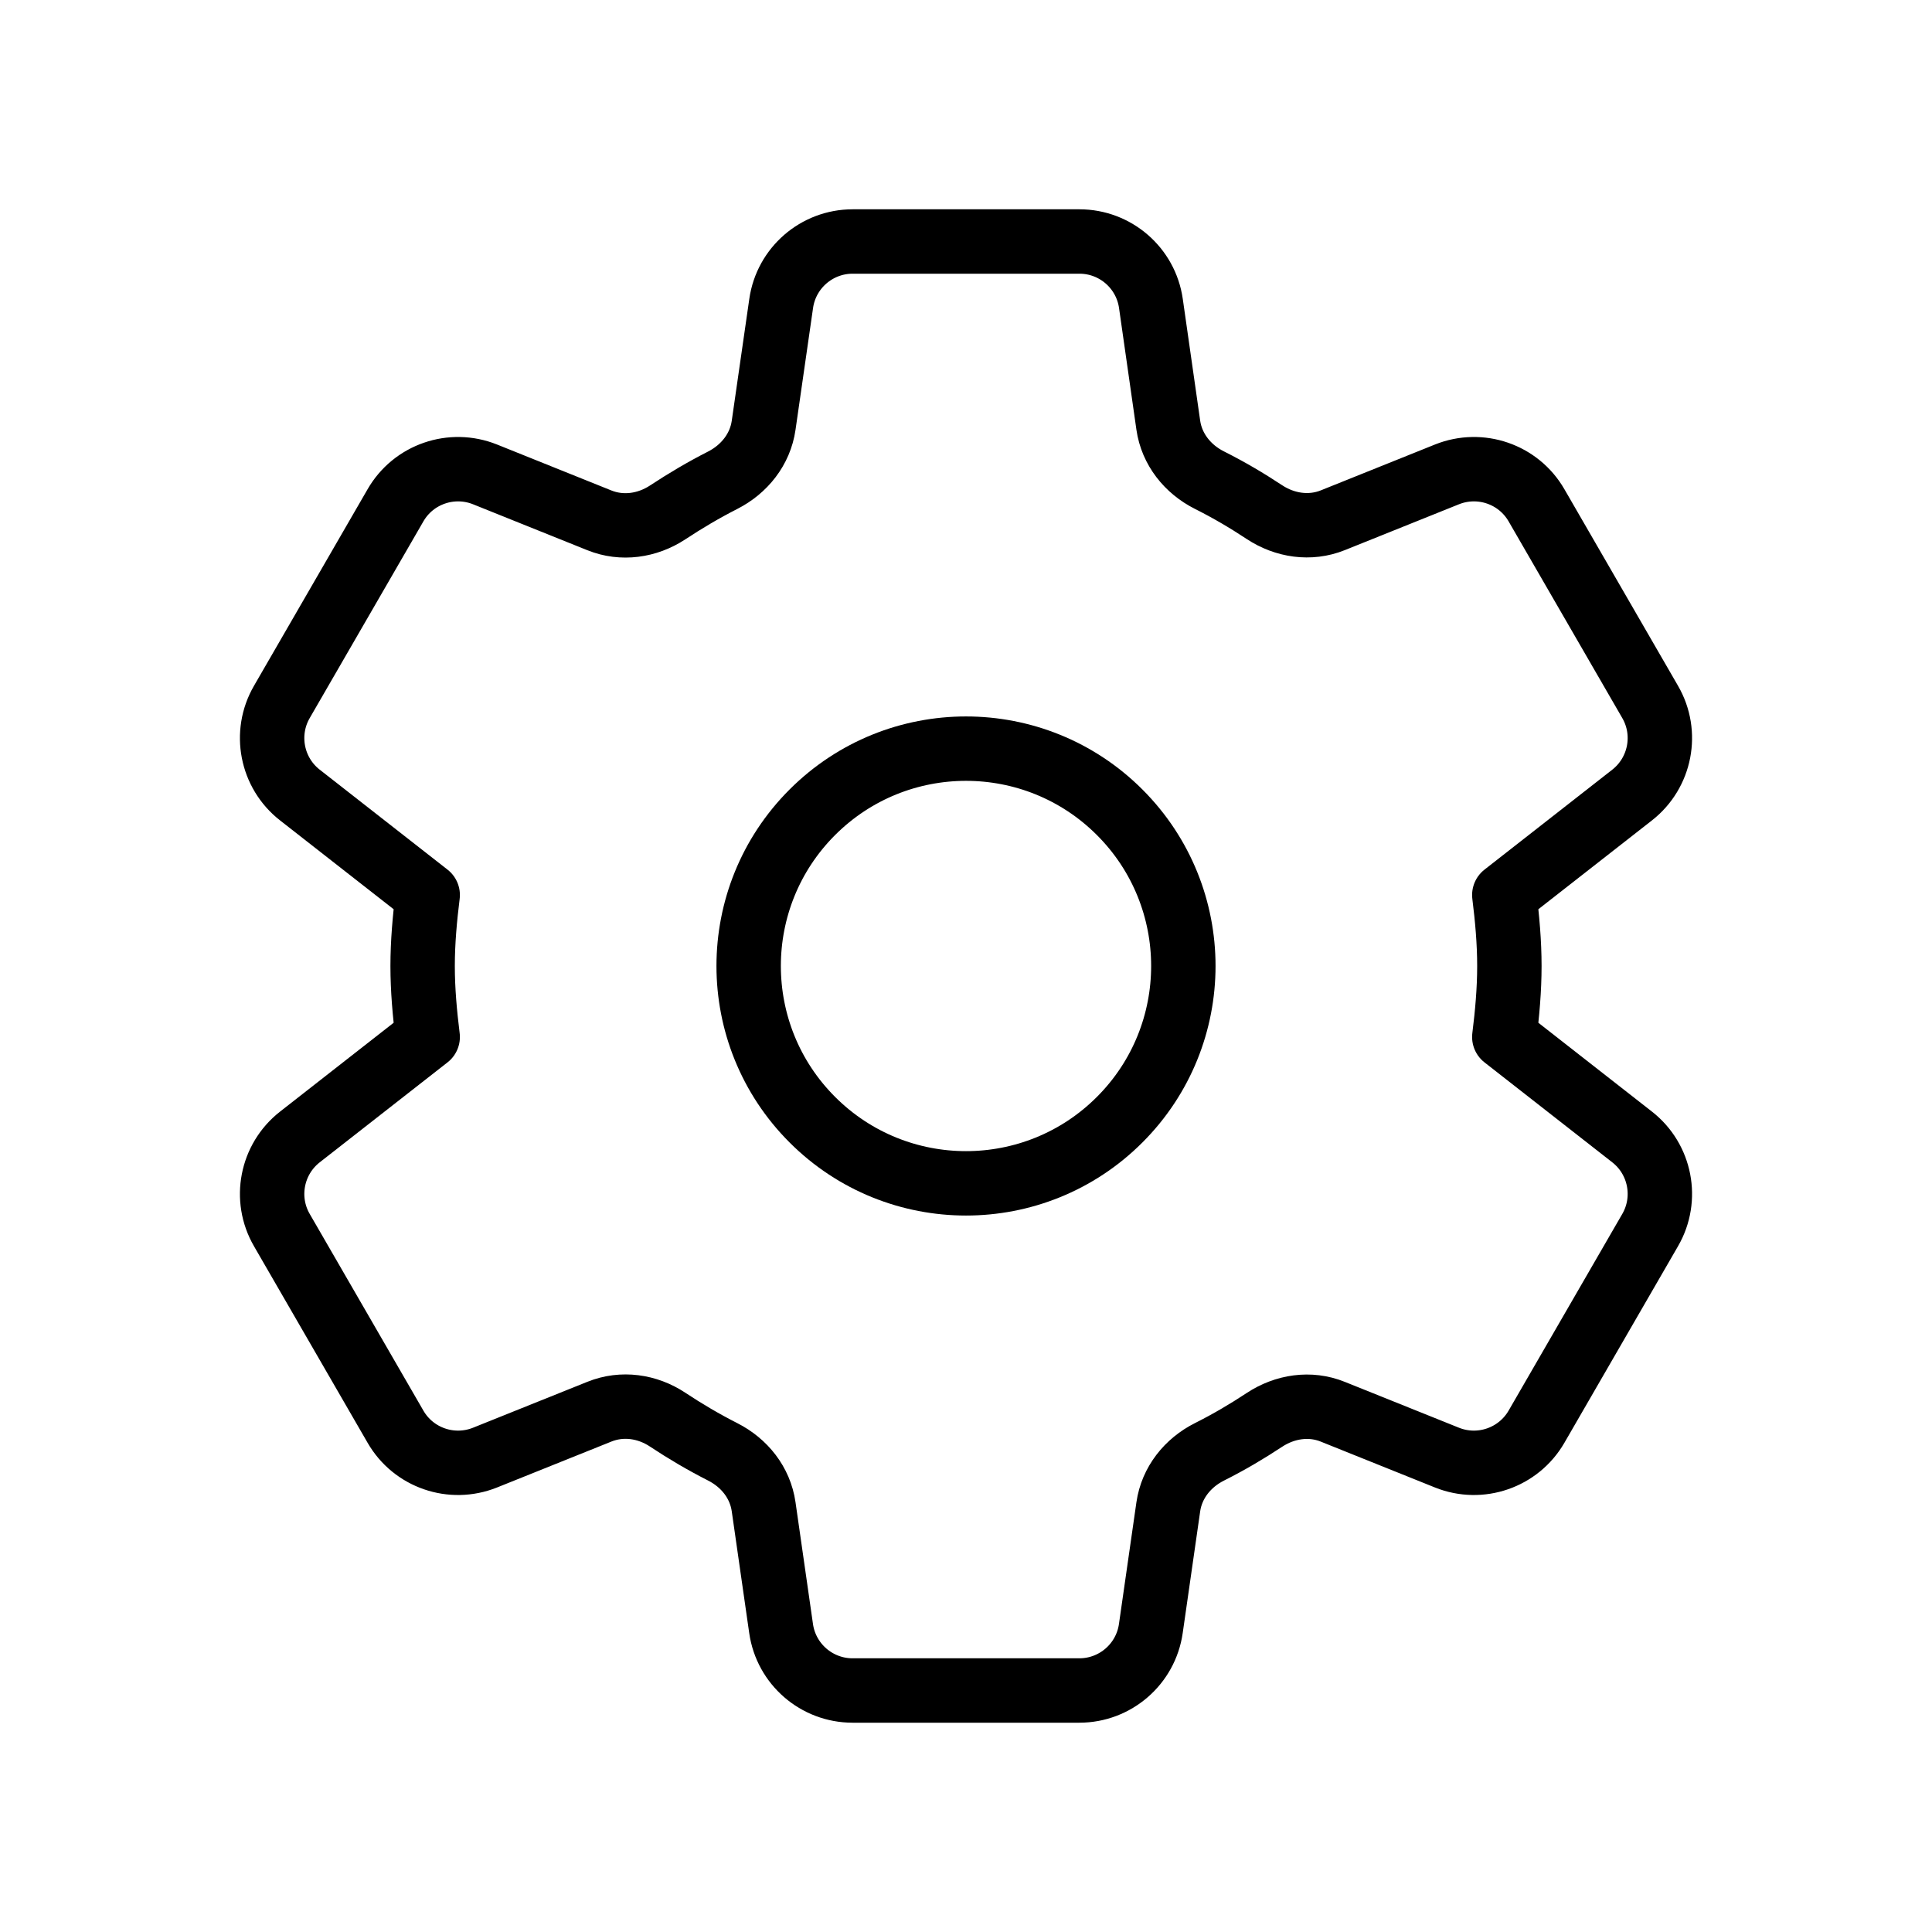
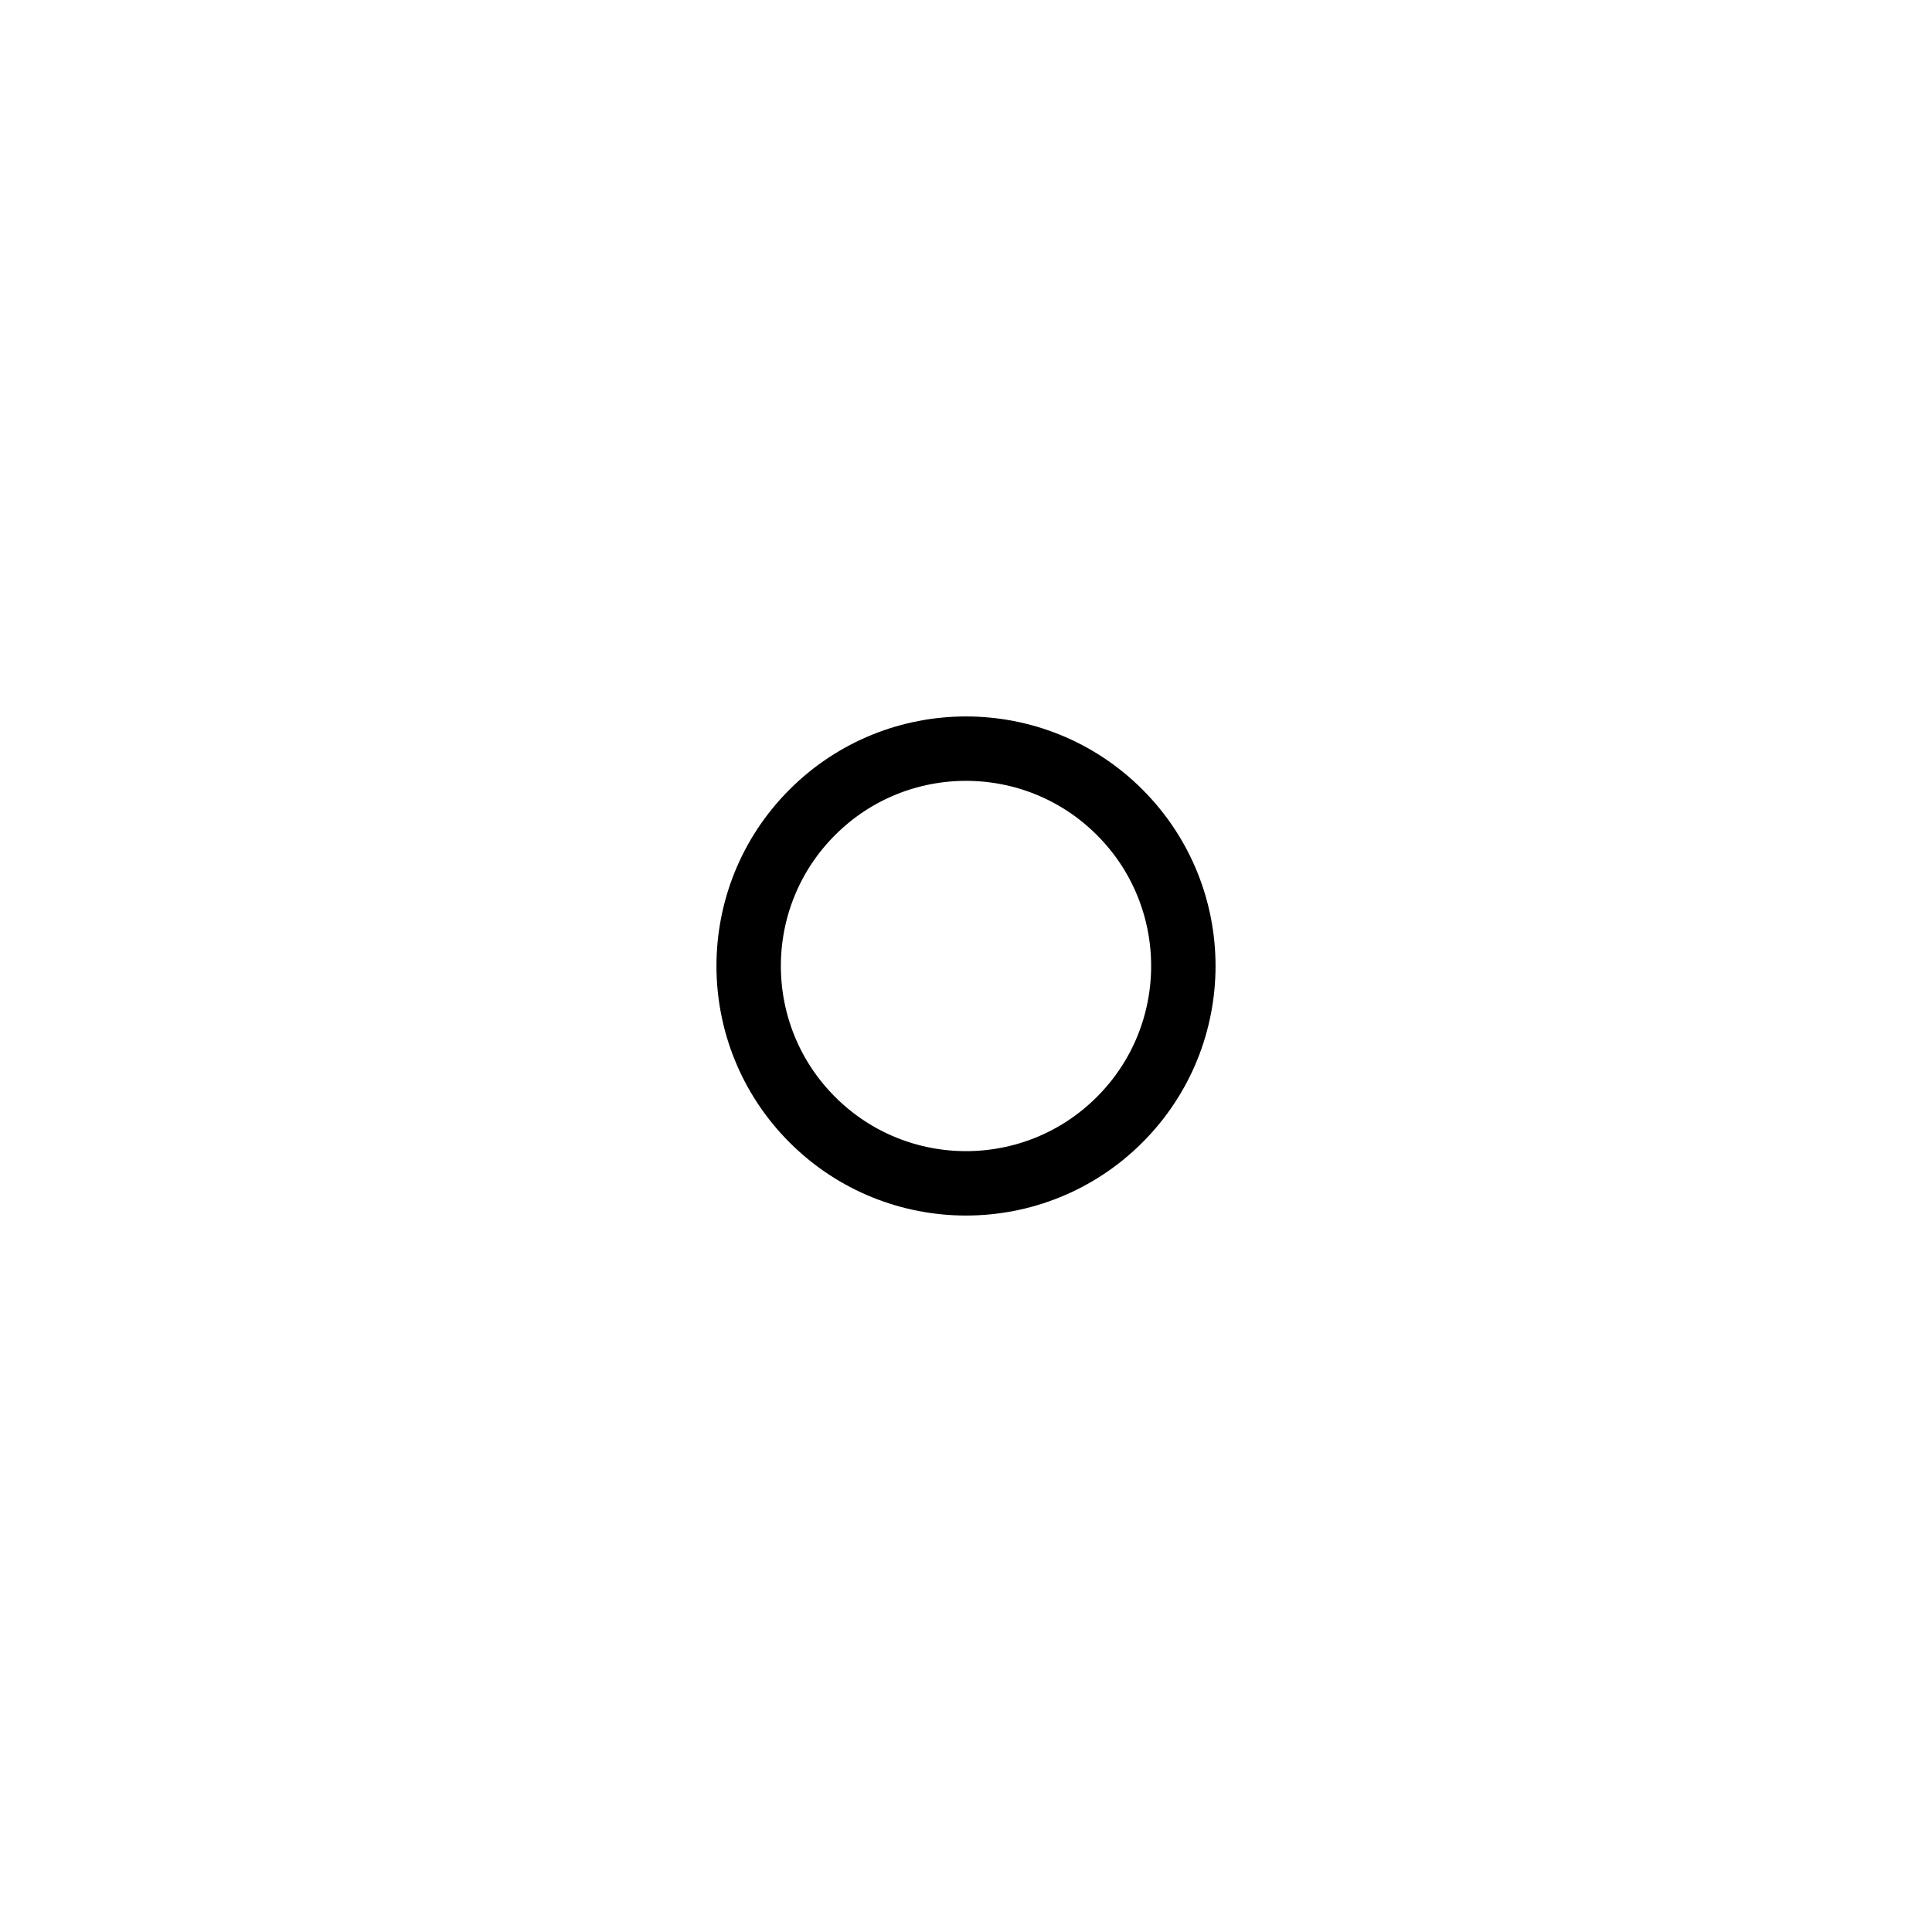
<svg xmlns="http://www.w3.org/2000/svg" width="48" height="48" viewBox="0 0 48 48" stroke="#000" fill="none">
  <path d="M27.818 20.181C29.927 22.29 29.927 25.709 27.818 27.818C25.71 29.927 22.291 29.927 20.182 27.818C18.073 25.709 18.073 22.29 20.182 20.181C22.291 18.073 25.71 18.073 27.818 20.181" fill="transparent" stroke-width="1.6" stroke-linecap="round" stroke-linejoin="round" />
-   <path d="M10.5 24C10.5 24.594 10.554 25.188 10.626 25.764L7.45 28.248C6.746 28.8 6.554 29.786 7.002 30.56L9.826 35.446C10.272 36.22 11.22 36.546 12.05 36.214L14.894 35.072C15.456 34.846 16.082 34.936 16.586 35.27C17.026 35.562 17.482 35.83 17.954 36.07C18.494 36.344 18.886 36.834 18.972 37.434L19.406 40.46C19.532 41.344 20.29 42 21.182 42H26.816C27.708 42 28.466 41.344 28.592 40.46L29.026 37.436C29.112 36.836 29.508 36.342 30.05 36.07C30.52 35.834 30.974 35.568 31.412 35.278C31.92 34.942 32.548 34.846 33.112 35.074L35.95 36.214C36.778 36.546 37.726 36.22 38.174 35.446L40.998 30.56C41.446 29.786 41.254 28.798 40.55 28.248L37.374 25.764C37.446 25.188 37.5 24.594 37.5 24C37.5 23.406 37.446 22.812 37.374 22.236L40.55 19.752C41.254 19.2 41.446 18.214 40.998 17.44L38.174 12.554C37.728 11.78 36.78 11.454 35.95 11.786L33.112 12.926C32.548 13.152 31.92 13.058 31.412 12.722C30.974 12.432 30.52 12.166 30.05 11.93C29.508 11.658 29.112 11.164 29.026 10.564L28.594 7.54C28.468 6.656 27.71 6 26.818 6H21.184C20.292 6 19.534 6.656 19.408 7.54L18.972 10.568C18.886 11.166 18.492 11.658 17.954 11.932C17.482 12.172 17.026 12.442 16.586 12.732C16.08 13.064 15.454 13.154 14.892 12.928L12.05 11.786C11.22 11.454 10.272 11.78 9.826 12.554L7.002 17.44C6.554 18.214 6.746 19.202 7.45 19.752L10.626 22.236C10.554 22.812 10.5 23.406 10.5 24V24Z" fill="transparent" stroke-width="1.6" stroke-linecap="round" stroke-linejoin="round" />
</svg>